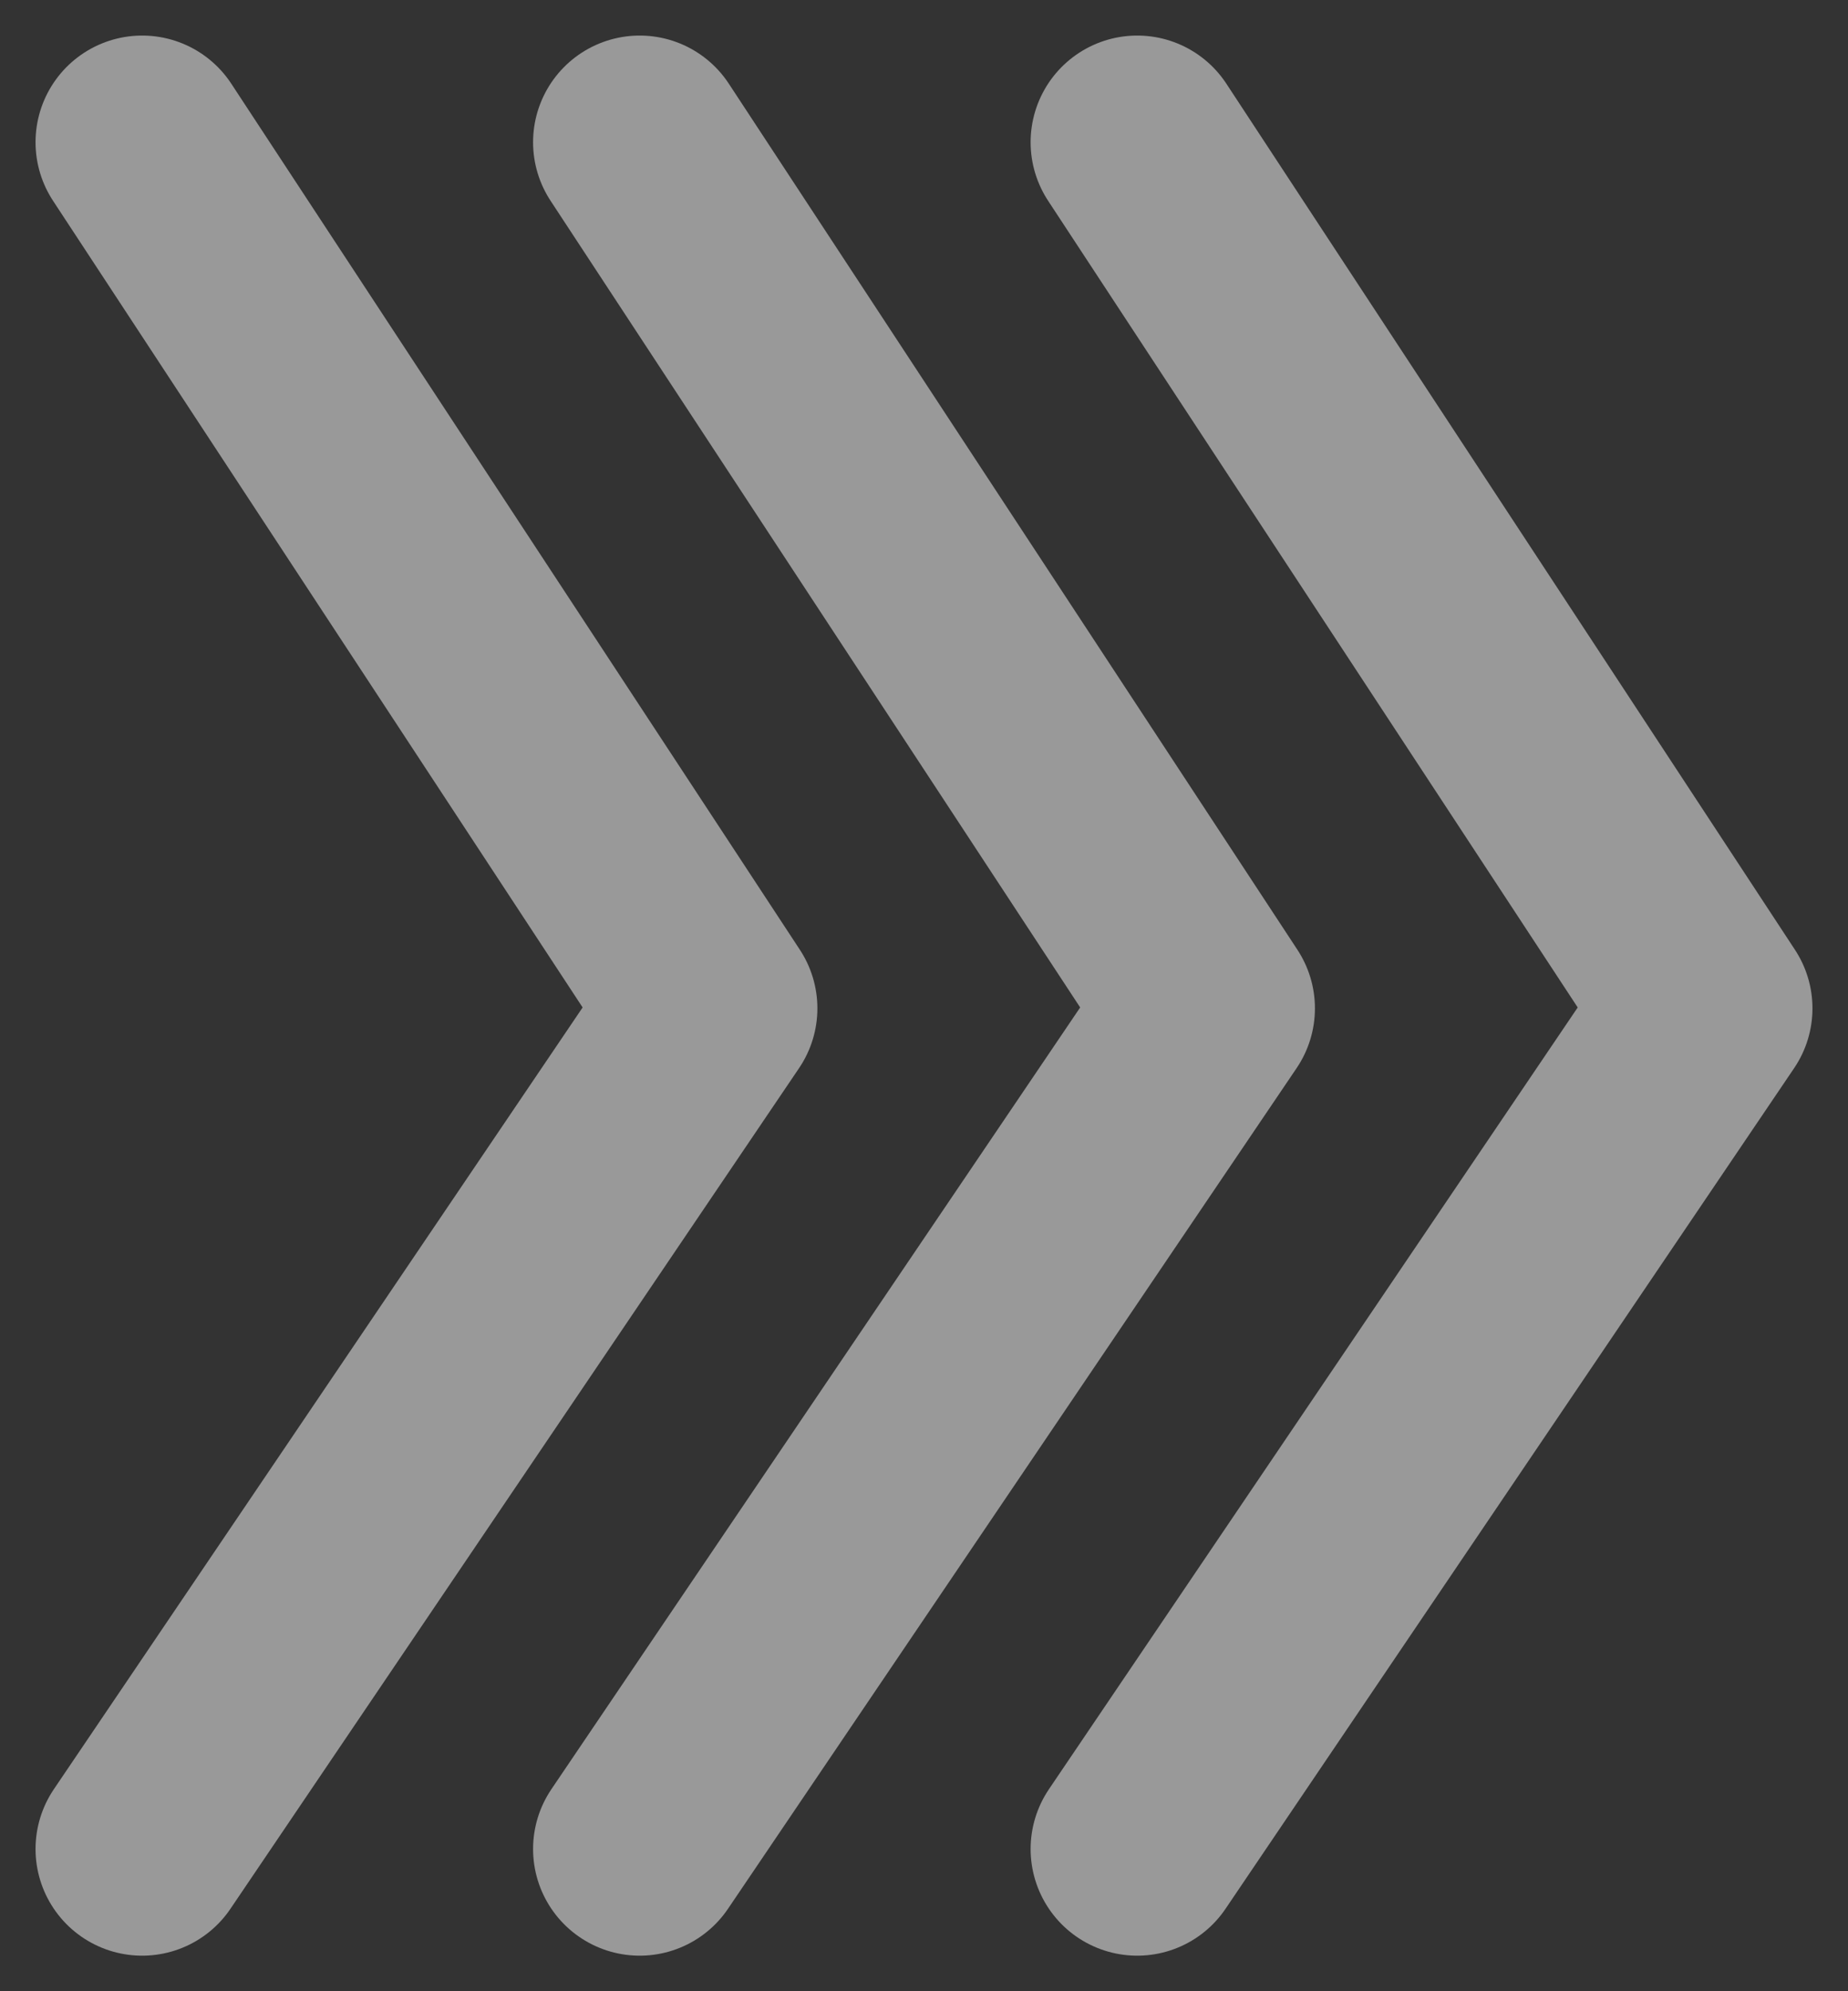
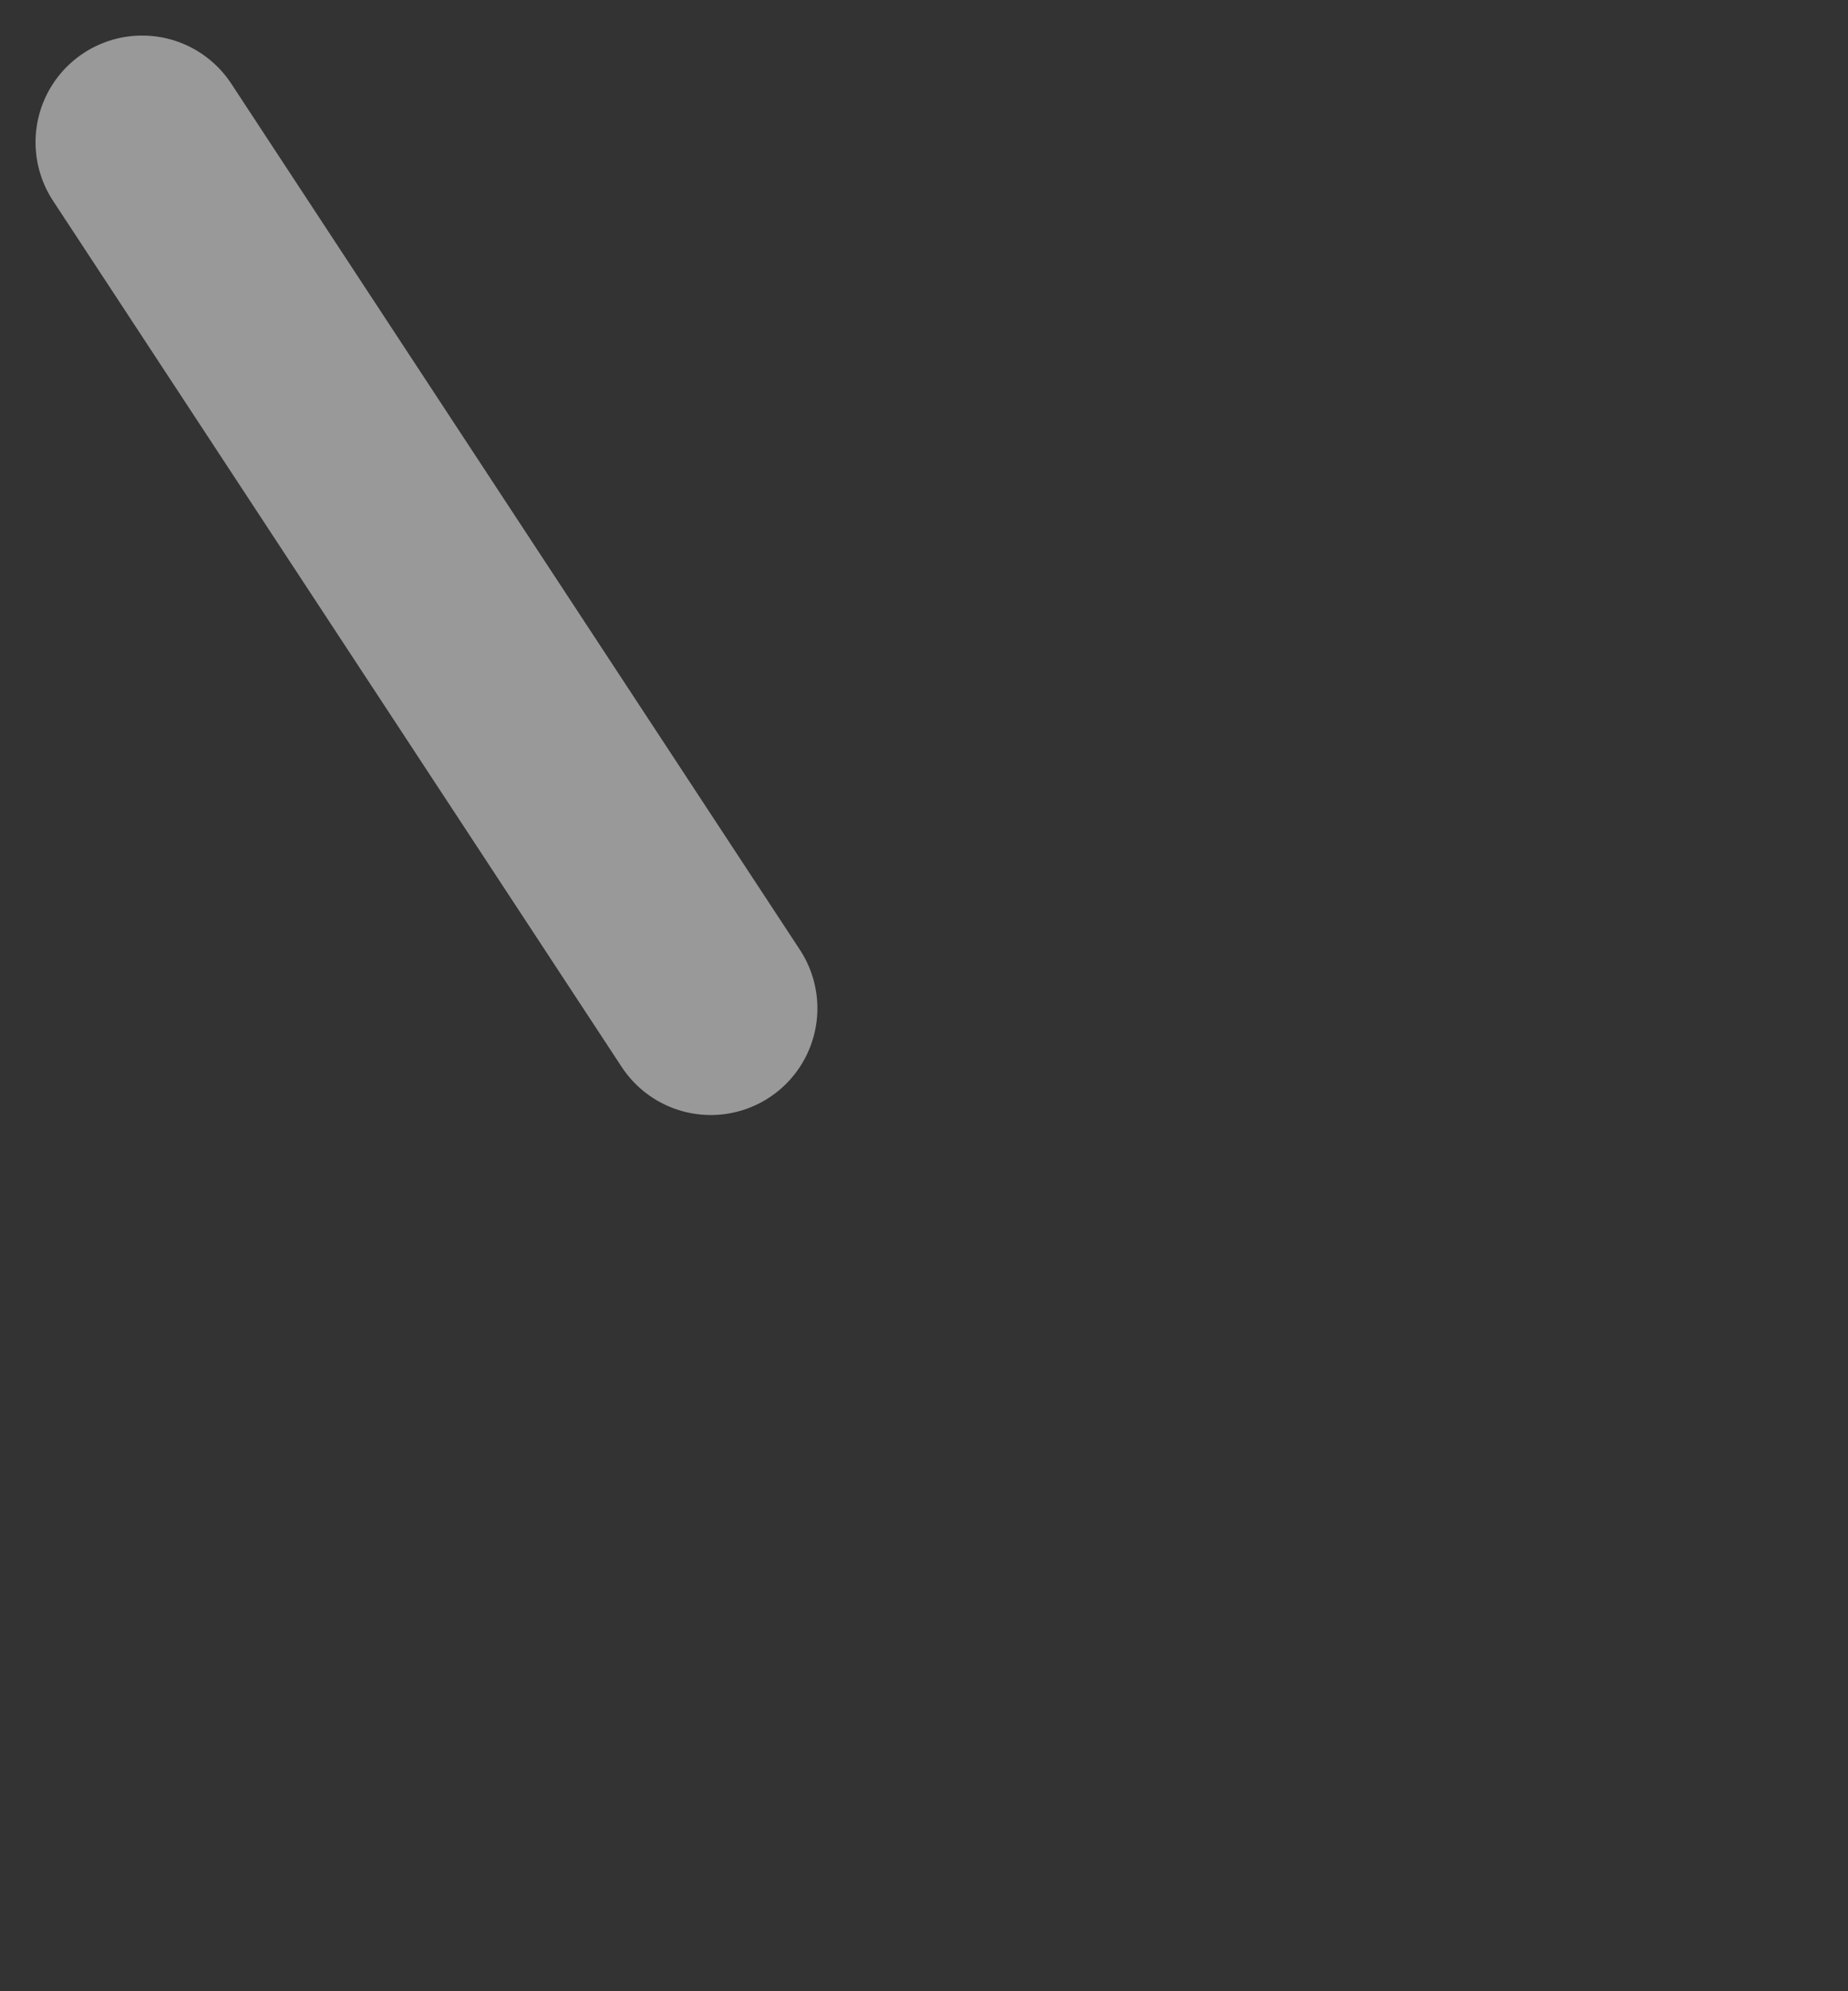
<svg xmlns="http://www.w3.org/2000/svg" width="26" height="28" viewBox="0 0 26 28" fill="none">
  <rect x="0" y="0" width="26" height="28" fill="#333333" stroke="none" />
  <g id="Group 5">
-     <path id="Vector 500" d="M2 2L10 14.179L2 26" stroke="white" stroke-opacity="0.5" stroke-width="3" stroke-linecap="round" stroke-linejoin="round" />
-     <path id="Vector 501" d="M9 2L17 14.179L9 26" stroke="white" stroke-opacity="0.5" stroke-width="3" stroke-linecap="round" stroke-linejoin="round" />
-     <path id="Vector 502" d="M16 2L24 14.179L16 26" stroke="white" stroke-opacity="0.5" stroke-width="3" stroke-linecap="round" stroke-linejoin="round" />
+     <path id="Vector 500" d="M2 2L10 14.179" stroke="white" stroke-opacity="0.5" stroke-width="3" stroke-linecap="round" stroke-linejoin="round" />
  </g>
</svg>